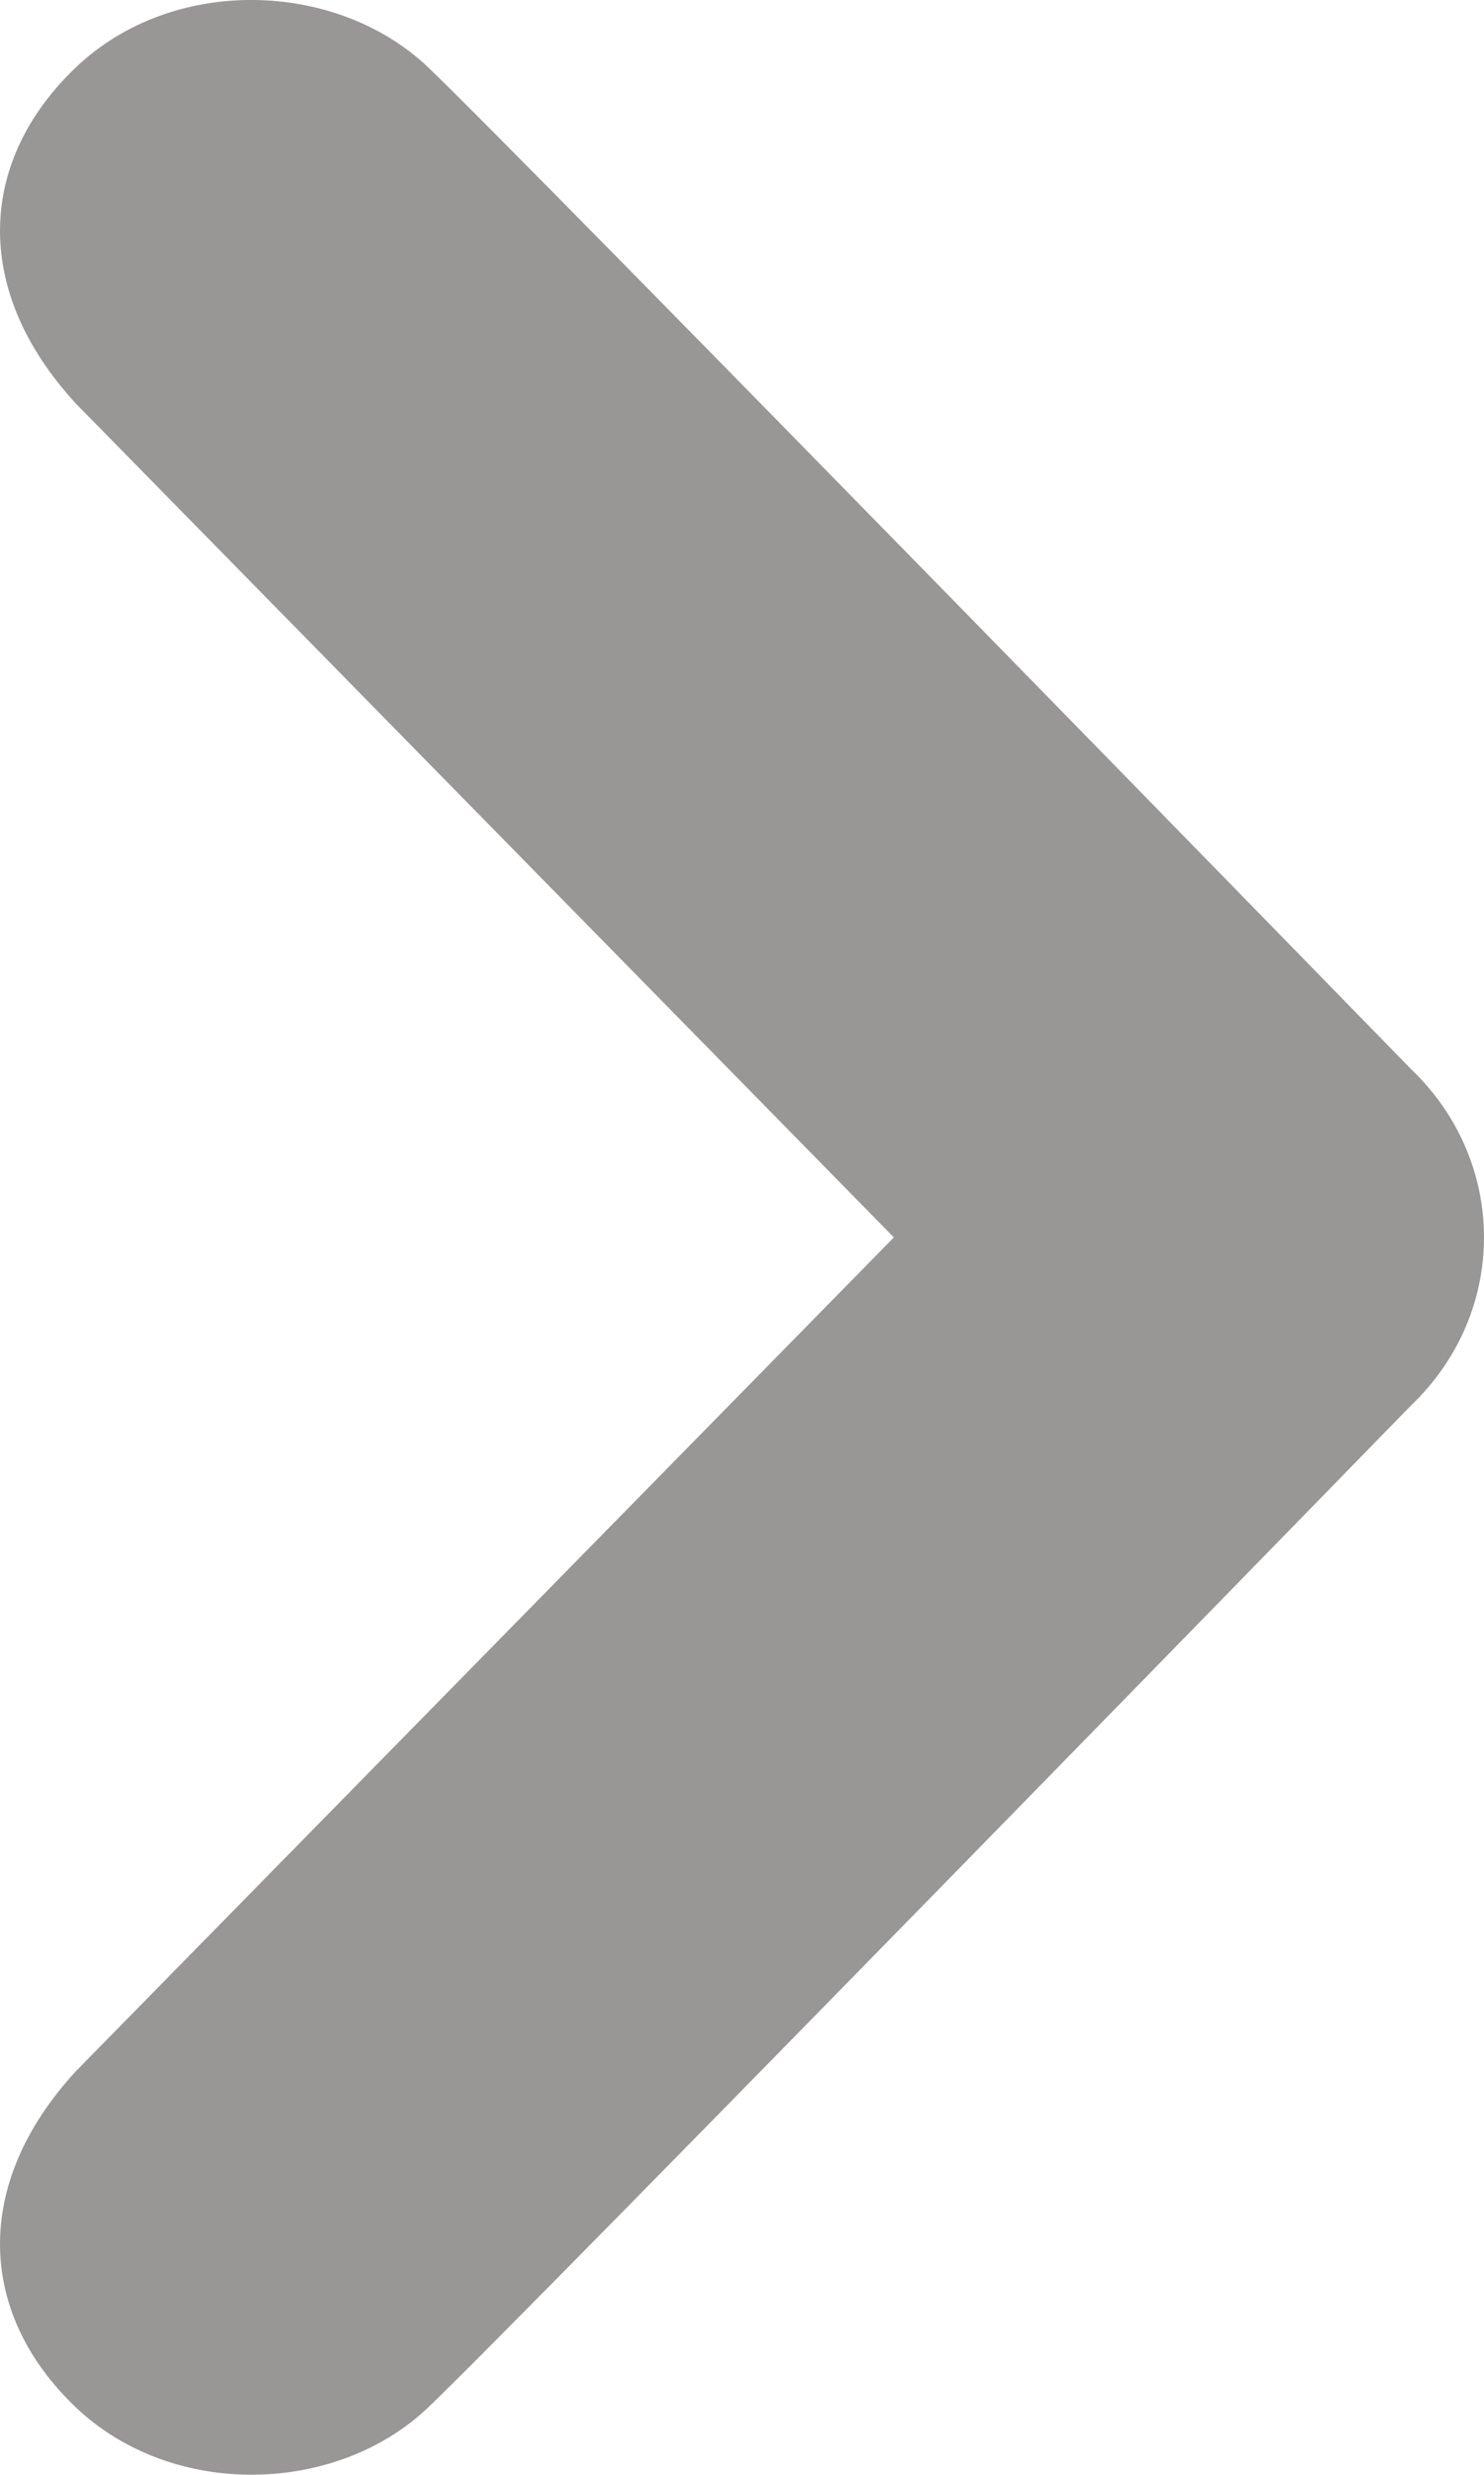
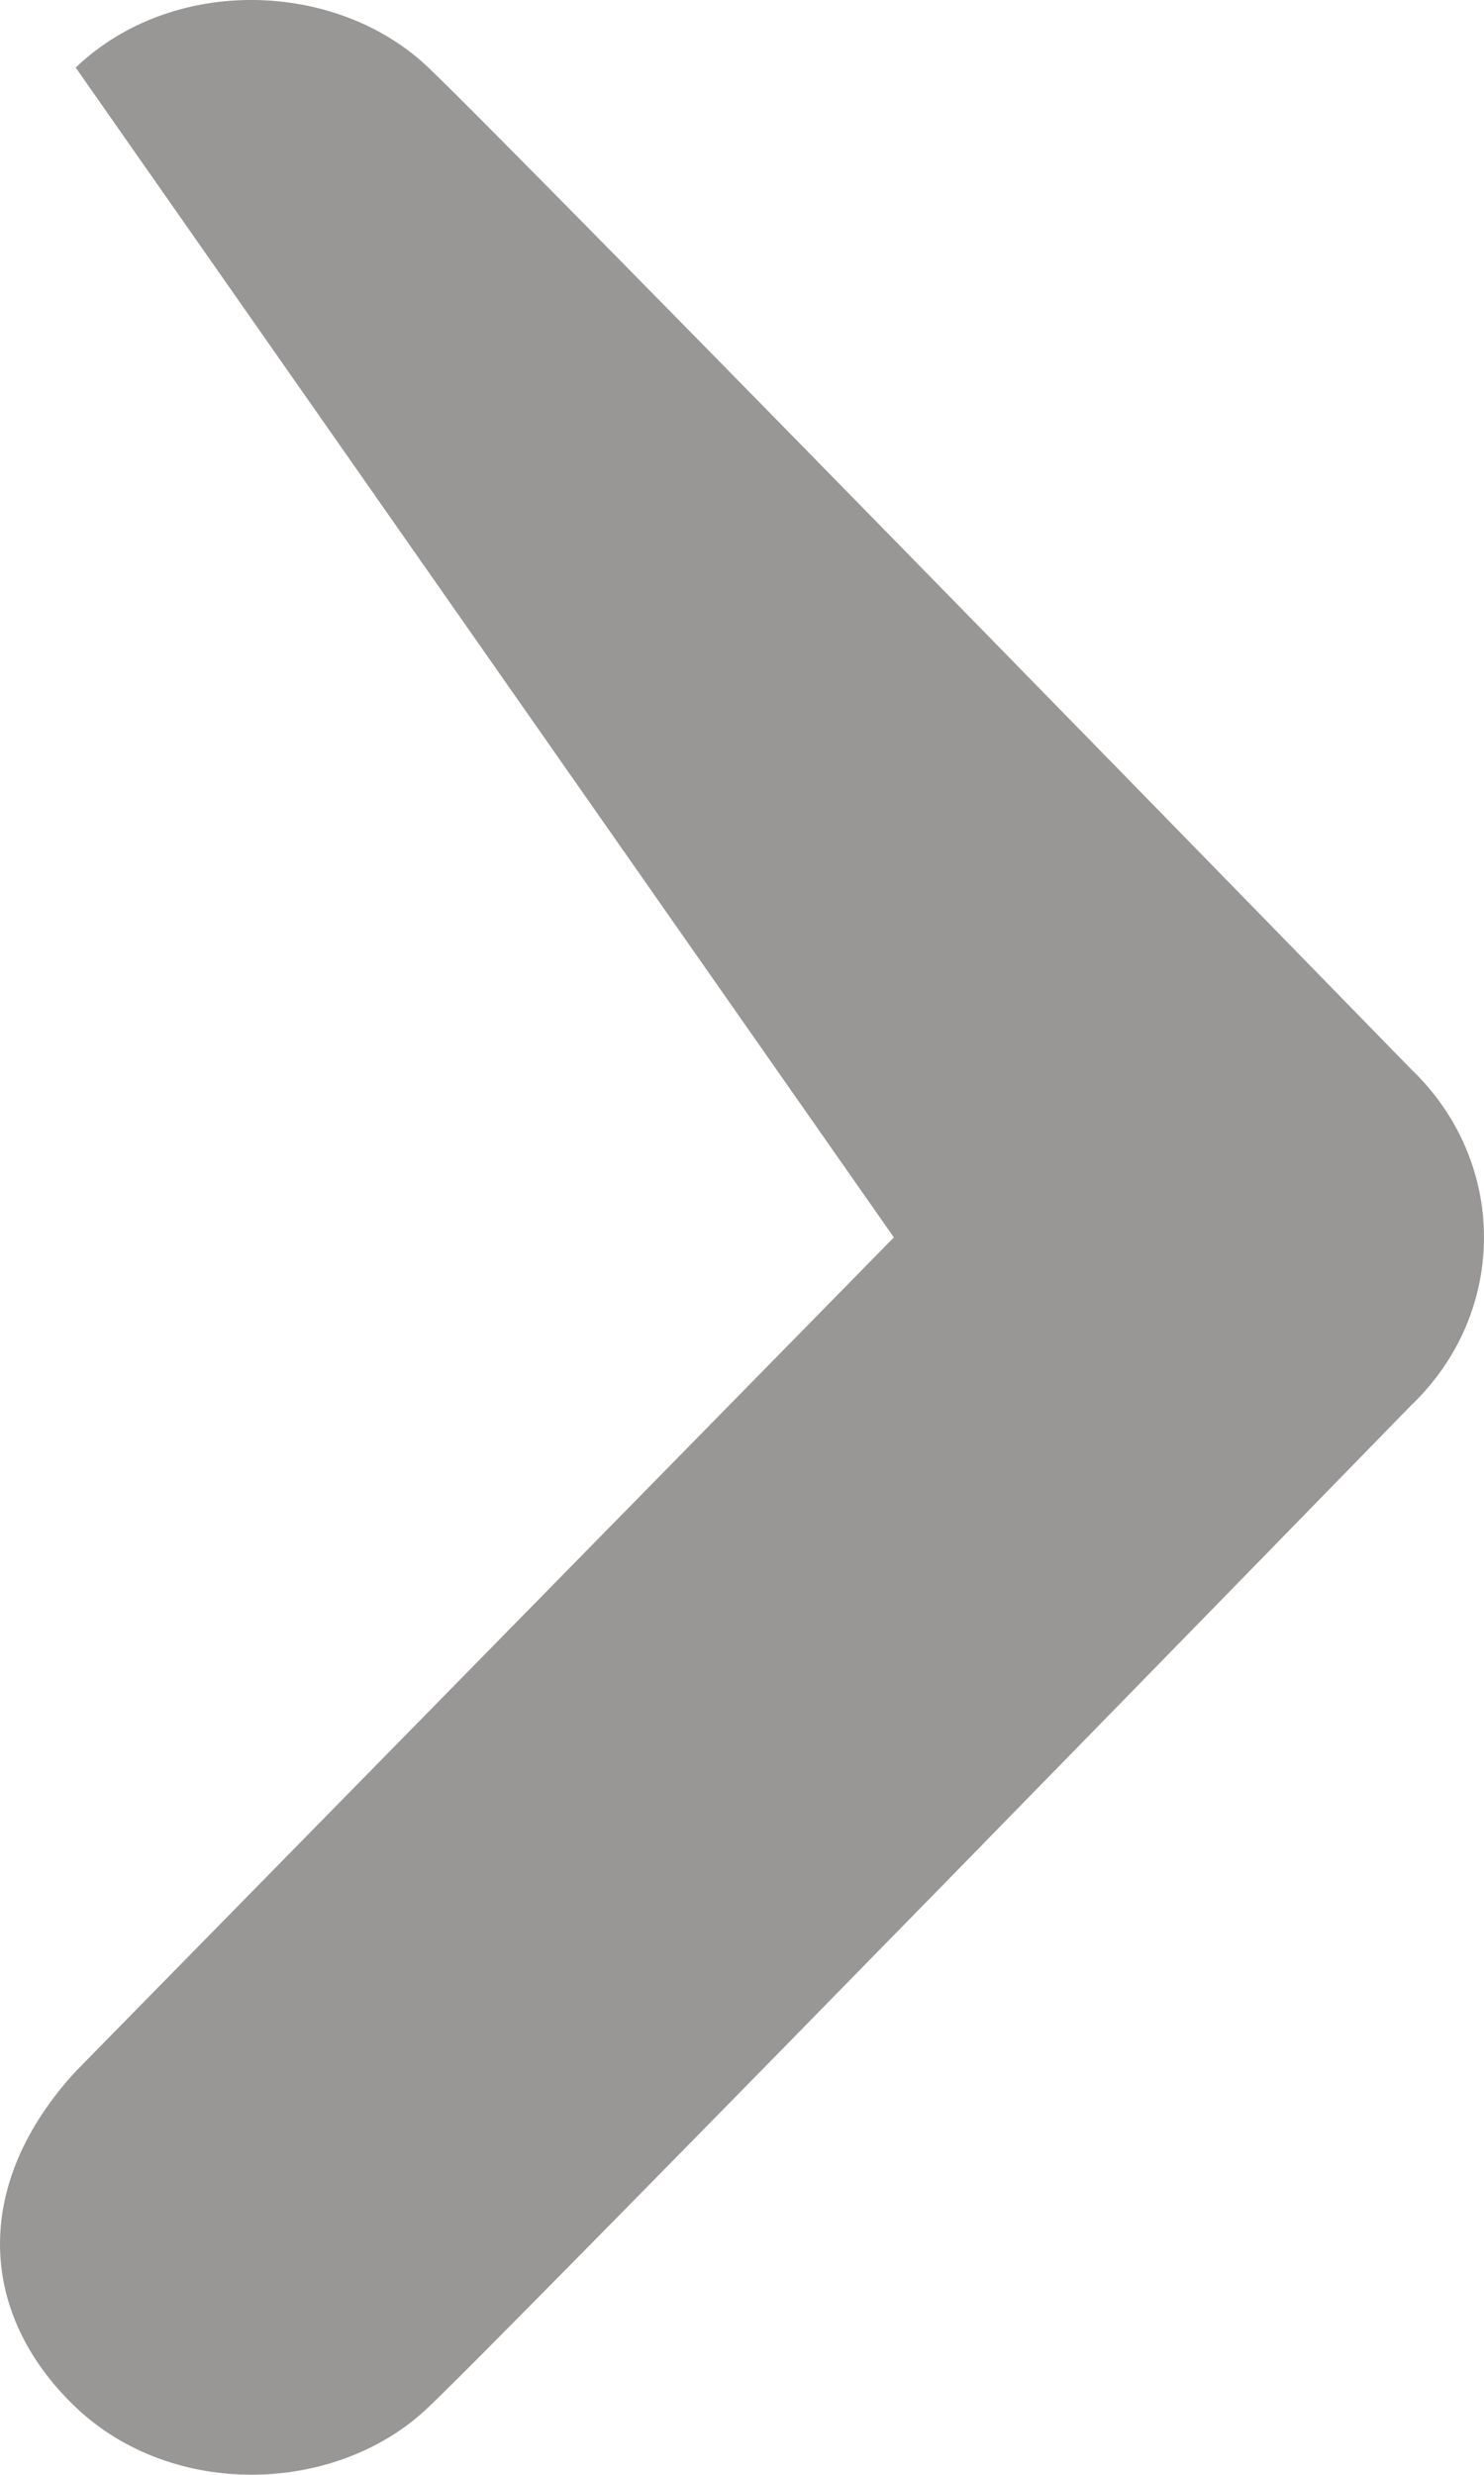
<svg xmlns="http://www.w3.org/2000/svg" width="6px" height="10px" viewBox="0 0 6 10" version="1.1">
  <g id="articles_list" stroke="none" stroke-width="1" fill="none" fill-rule="evenodd" transform="translate(-753, -1398)">
    <g id="Group-4" transform="translate(628, 1386)" fill="#999696" fill-rule="nonzero">
      <g id="Group-3-Copy" transform="translate(127.5, 17.5) rotate(-180) translate(-127.5, -17.5) translate(110, 0)">
-         <path d="M18.268,13.273 C17.899,13.624 14.295,17.321 14.295,17.321 C14.098,17.509 14,17.755 14,18 C14,18.246 14.098,18.492 14.295,18.68 C14.295,18.68 17.899,22.376 18.268,22.727 C18.637,23.079 19.3,23.103 19.694,22.727 C20.087,22.352 20.117,21.829 19.693,21.369 L16.386,18 L19.693,14.631 C20.117,14.171 20.087,13.648 19.694,13.273 C19.299,12.898 18.636,12.921 18.268,13.273 Z" id="Shape" />
+         <path d="M18.268,13.273 C17.899,13.624 14.295,17.321 14.295,17.321 C14.098,17.509 14,17.755 14,18 C14,18.246 14.098,18.492 14.295,18.68 C14.295,18.68 17.899,22.376 18.268,22.727 C18.637,23.079 19.3,23.103 19.694,22.727 L16.386,18 L19.693,14.631 C20.117,14.171 20.087,13.648 19.694,13.273 C19.299,12.898 18.636,12.921 18.268,13.273 Z" id="Shape" />
      </g>
    </g>
  </g>
</svg>